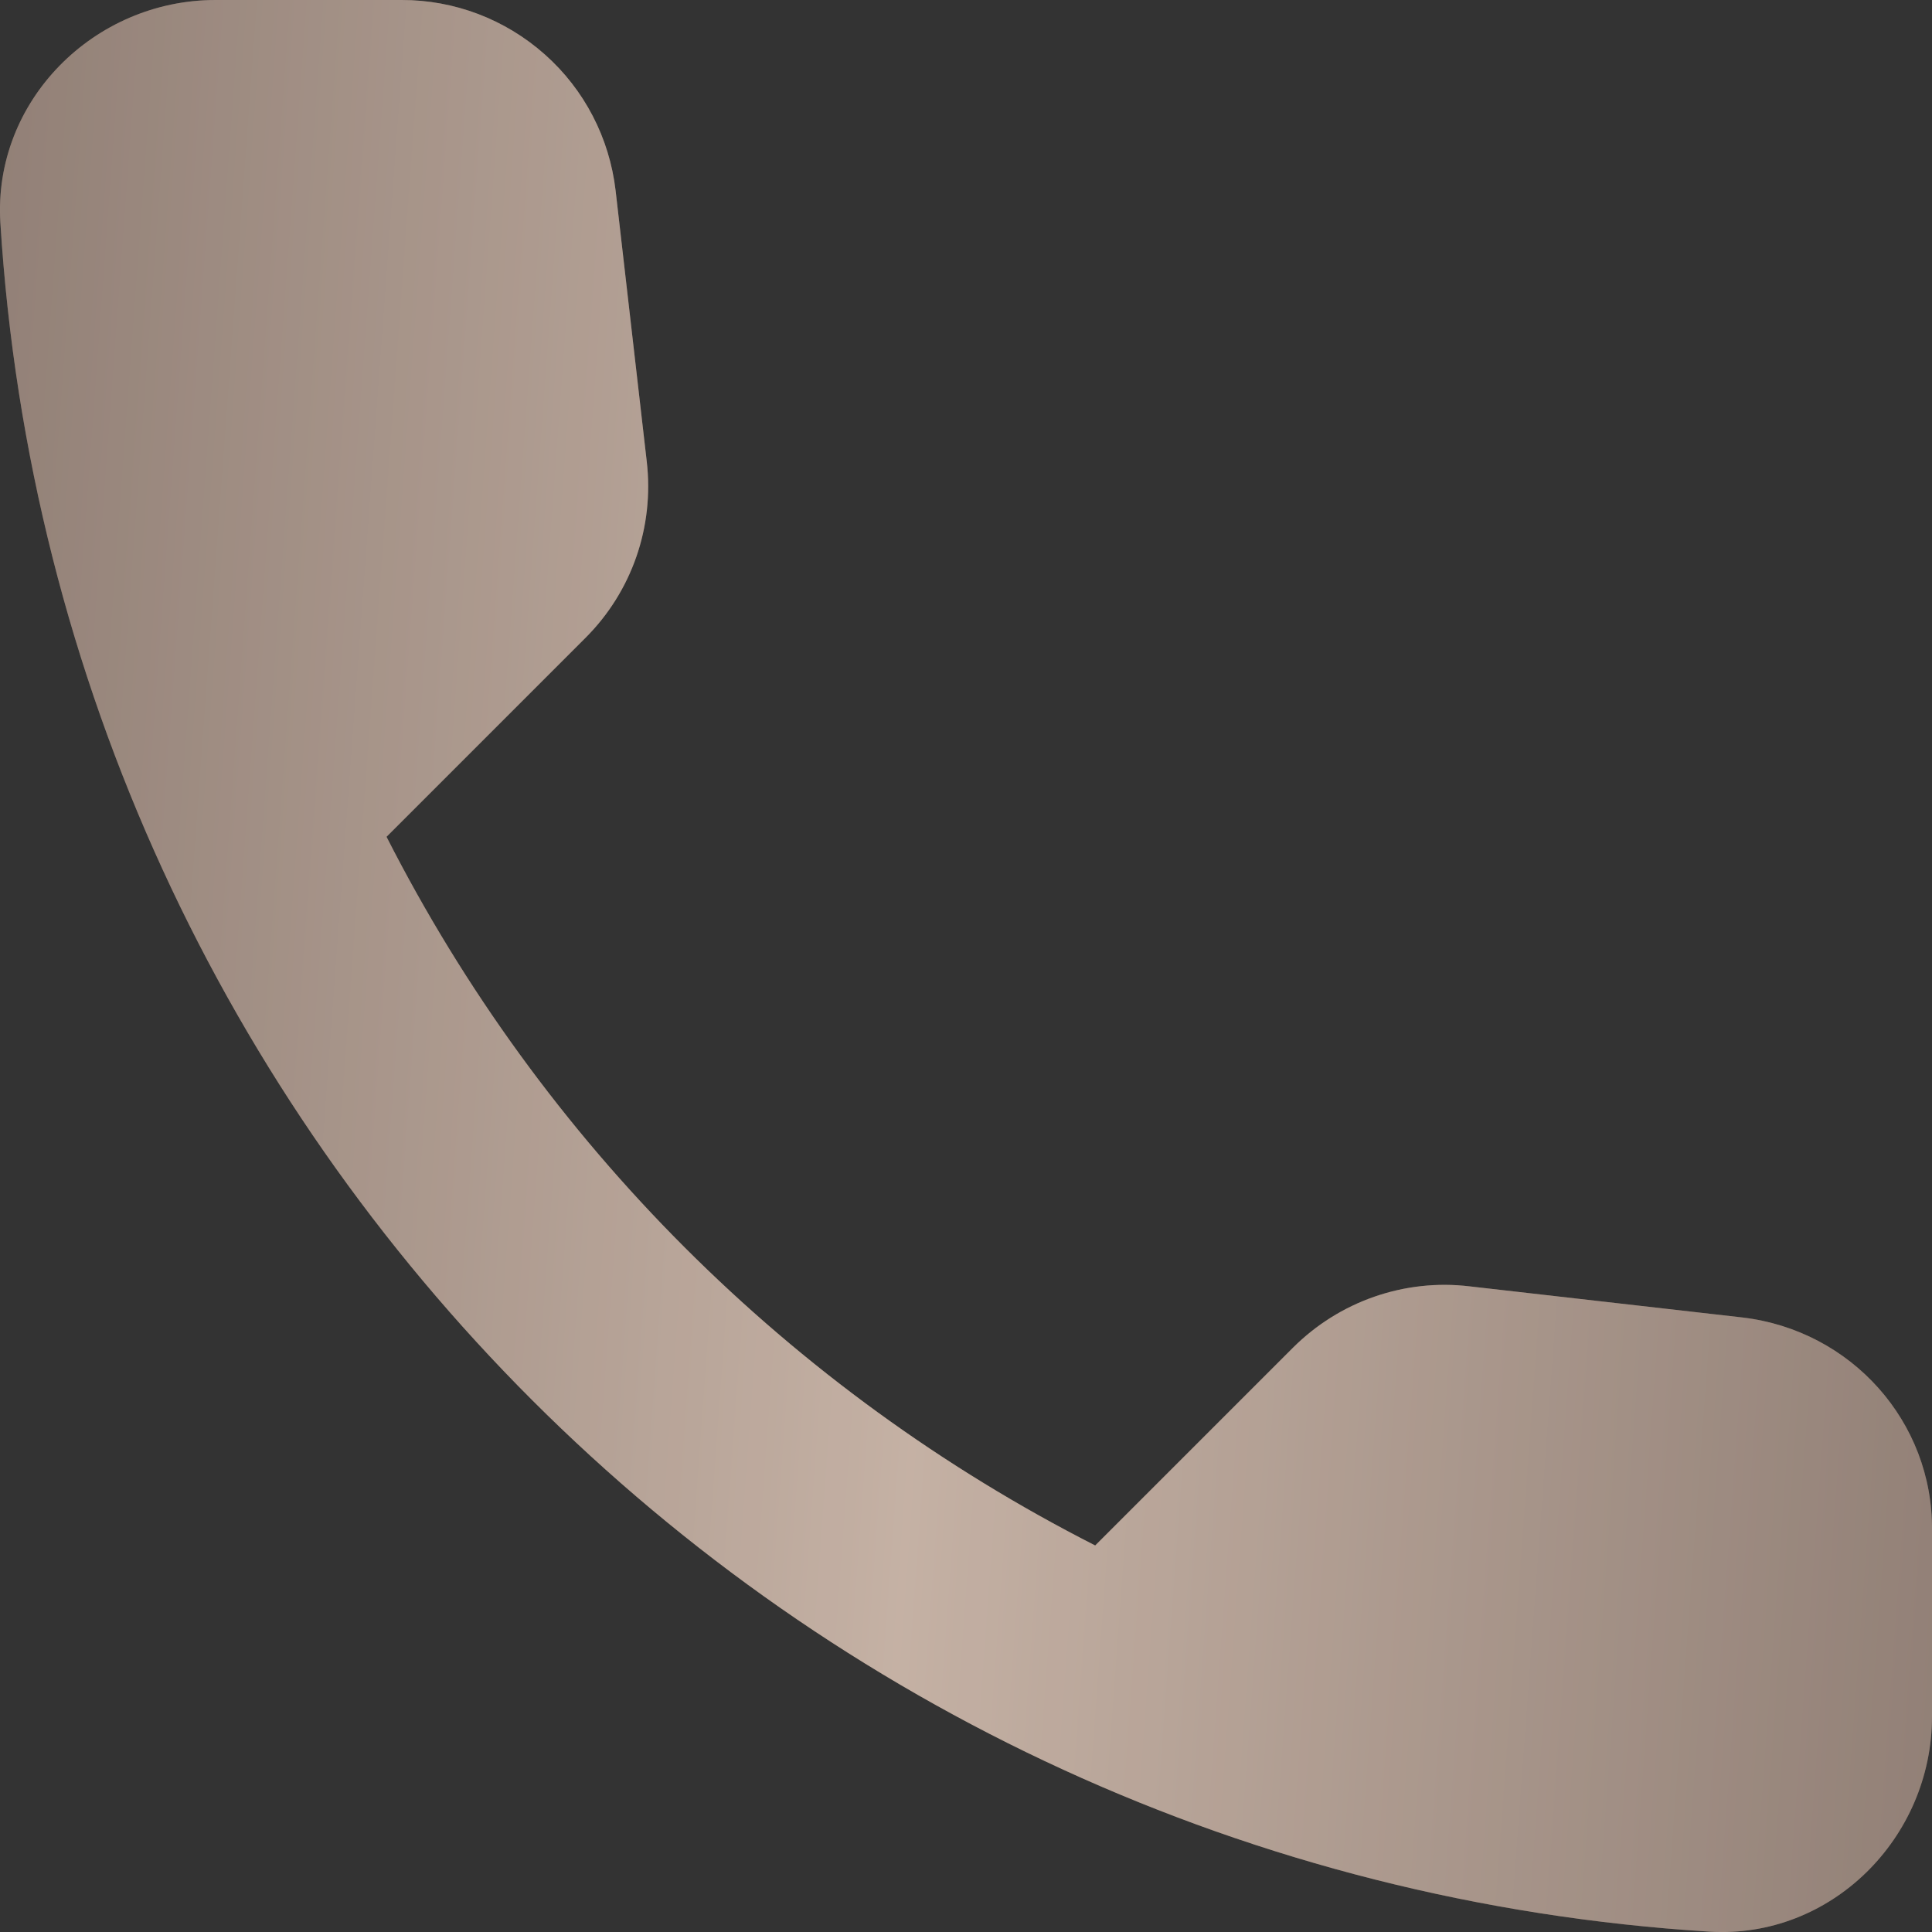
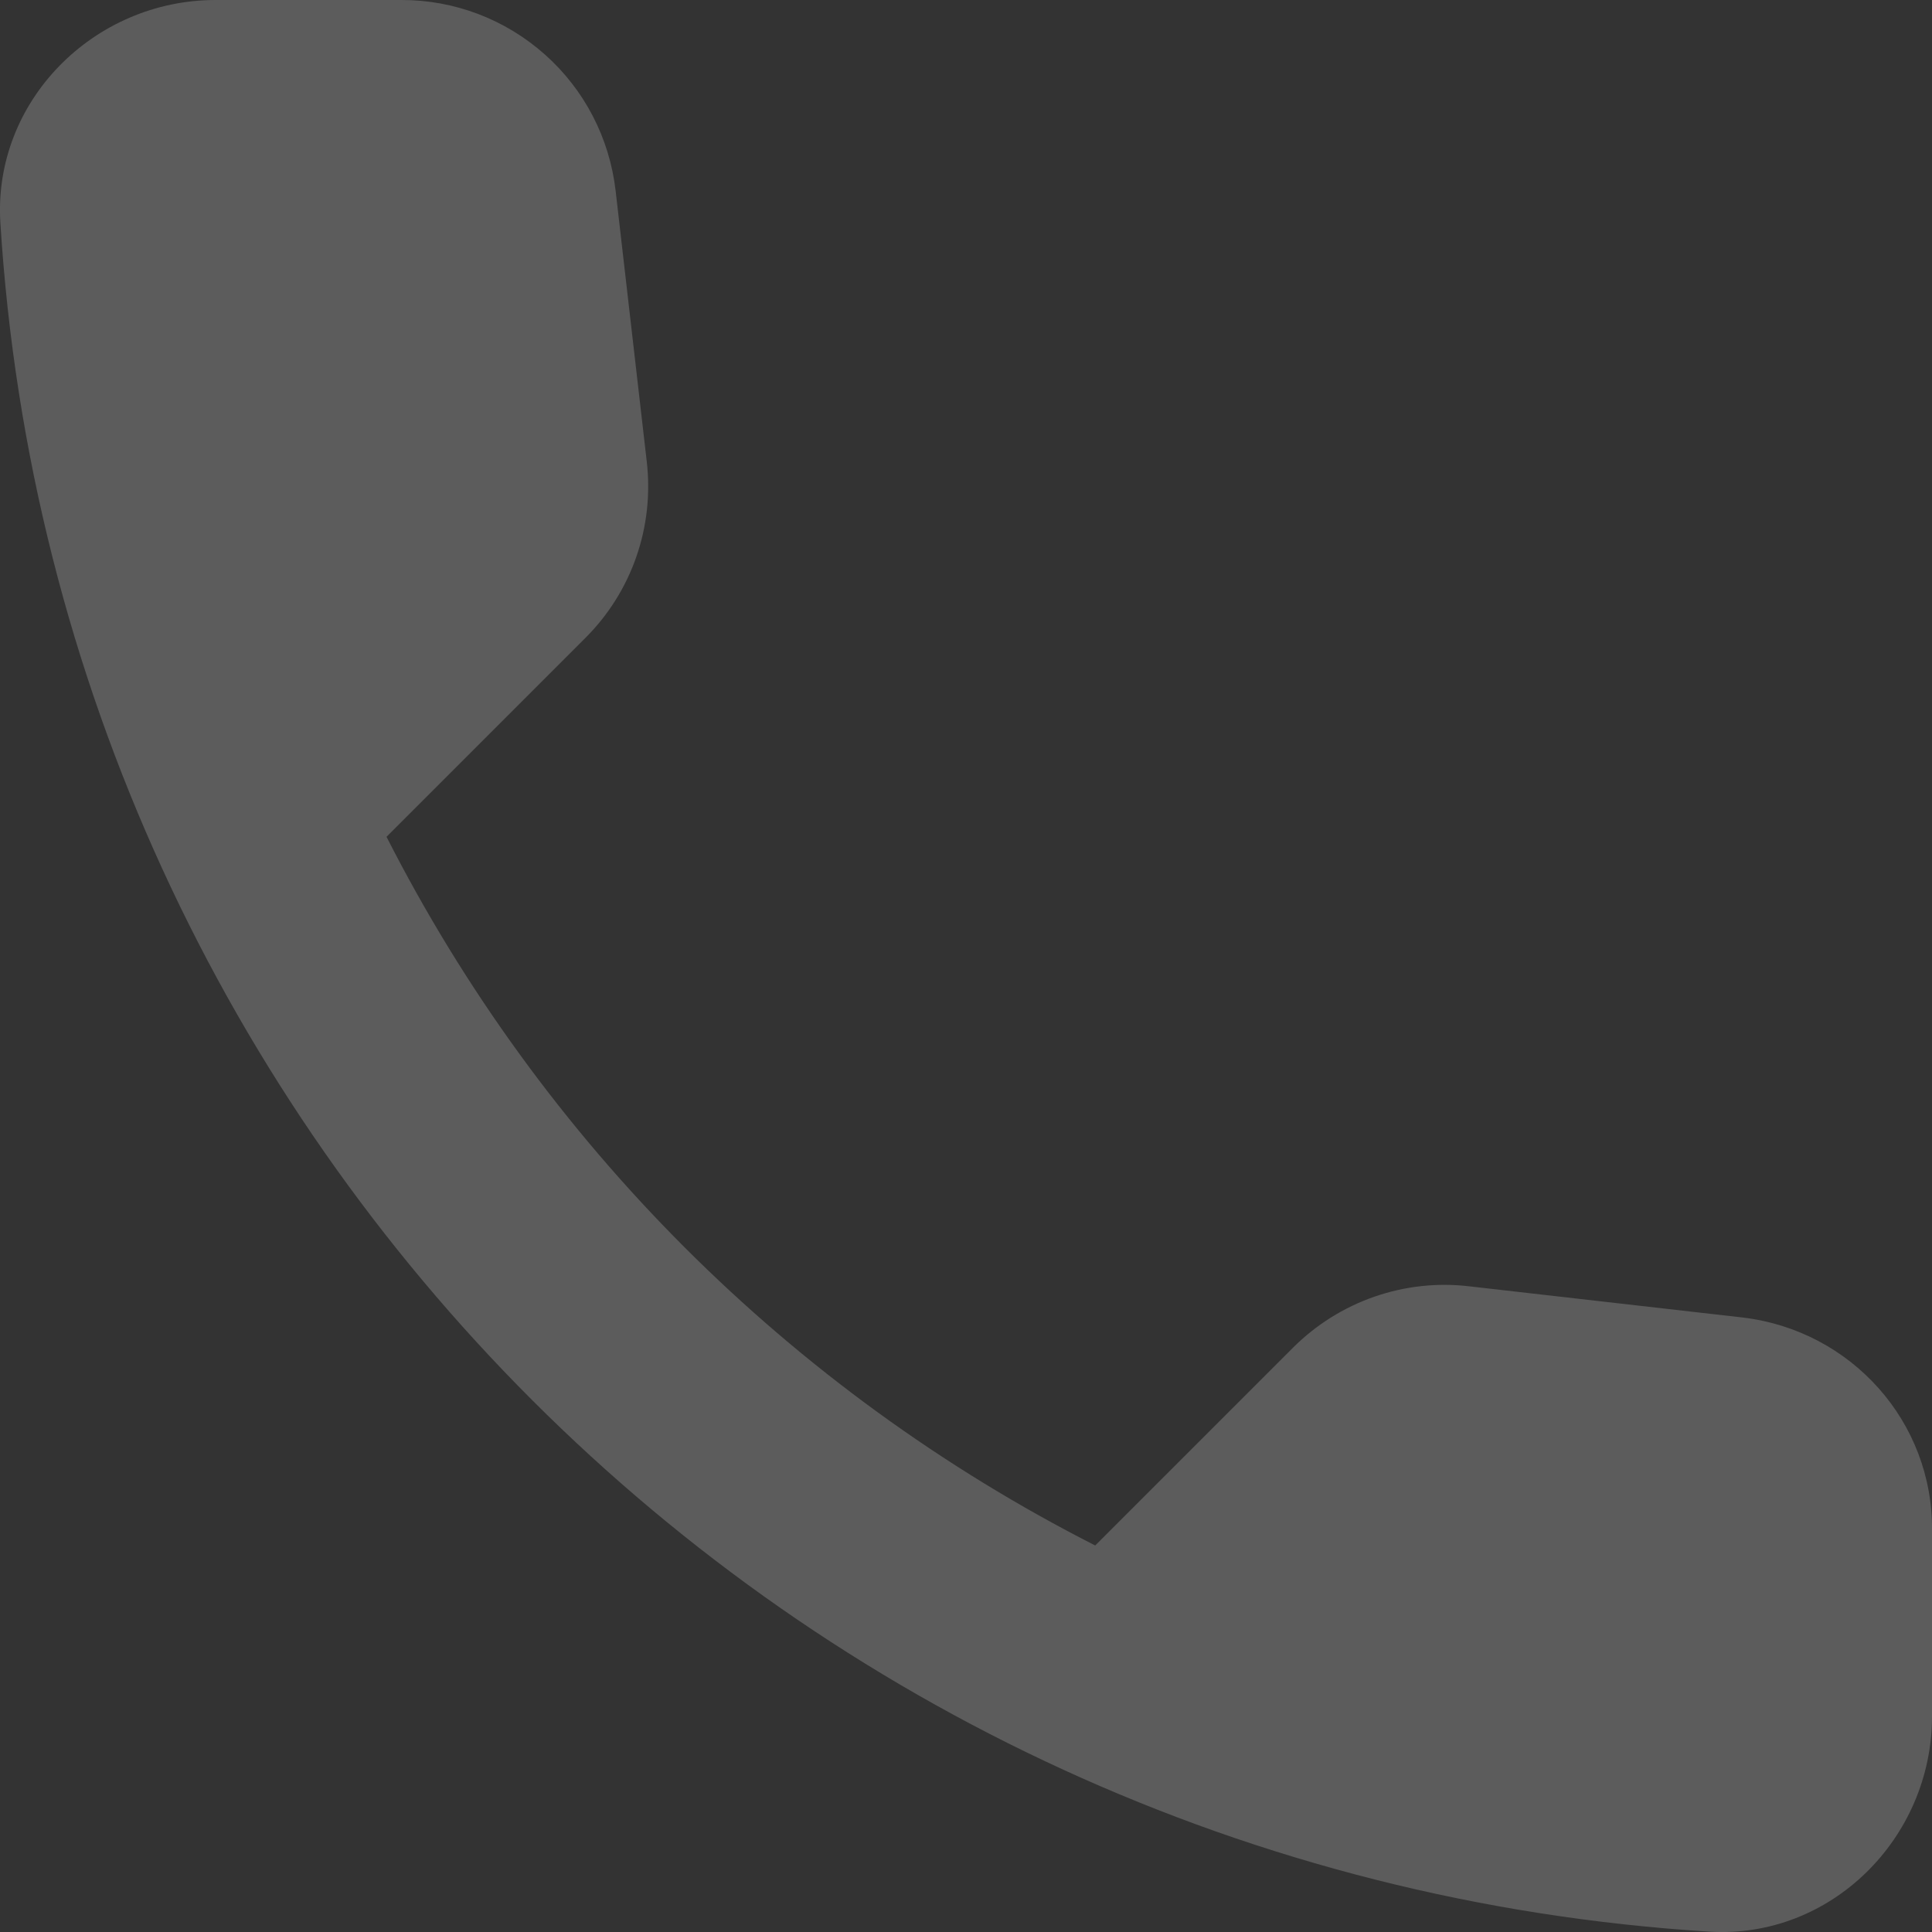
<svg xmlns="http://www.w3.org/2000/svg" width="16" height="16" viewBox="0 0 16 16" fill="none">
  <rect x="0" y="0" width="16" height="16" fill="#333333" stroke="none" />
-   <path d="M14.432 10.911L12.17 10.653C11.904 10.621 11.634 10.651 11.381 10.739C11.128 10.827 10.899 10.971 10.709 11.16L9.07 12.799C6.542 11.513 4.487 9.458 3.201 6.93L4.849 5.282C5.232 4.899 5.419 4.364 5.356 3.821L5.098 1.577C5.047 1.142 4.839 0.741 4.512 0.451C4.185 0.16 3.763 -0.001 3.325 1.26004e-06H1.785C0.778 1.26004e-06 -0.059 0.837 0.003 1.844C0.475 9.45 6.559 15.525 14.156 15.997C15.163 16.059 16 15.222 16 14.215V12.675C16.009 11.775 15.332 11.018 14.432 10.911Z" fill="#9E8070" />
-   <path d="M14.432 10.911L12.17 10.653C11.904 10.621 11.634 10.651 11.381 10.739C11.128 10.827 10.899 10.971 10.709 11.16L9.07 12.799C6.542 11.513 4.487 9.458 3.201 6.93L4.849 5.282C5.232 4.899 5.419 4.364 5.356 3.821L5.098 1.577C5.047 1.142 4.839 0.741 4.512 0.451C4.185 0.16 3.763 -0.001 3.325 1.26004e-06H1.785C0.778 1.26004e-06 -0.059 0.837 0.003 1.844C0.475 9.45 6.559 15.525 14.156 15.997C15.163 16.059 16 15.222 16 14.215V12.675C16.009 11.775 15.332 11.018 14.432 10.911Z" fill="url(#paint0_linear_55_316)" fill-opacity="0.25" />
  <path d="M14.432 10.911L12.17 10.653C11.904 10.621 11.634 10.651 11.381 10.739C11.128 10.827 10.899 10.971 10.709 11.16L9.07 12.799C6.542 11.513 4.487 9.458 3.201 6.93L4.849 5.282C5.232 4.899 5.419 4.364 5.356 3.821L5.098 1.577C5.047 1.142 4.839 0.741 4.512 0.451C4.185 0.16 3.763 -0.001 3.325 1.26004e-06H1.785C0.778 1.26004e-06 -0.059 0.837 0.003 1.844C0.475 9.45 6.559 15.525 14.156 15.997C15.163 16.059 16 15.222 16 14.215V12.675C16.009 11.775 15.332 11.018 14.432 10.911Z" fill="white" fill-opacity="0.2" />
  <defs>
    <linearGradient id="paint0_linear_55_316" x1="-3.05176e-05" y1="0" x2="17.084" y2="1.256" gradientUnits="userSpaceOnUse">
      <stop />
      <stop offset="0.491" stop-color="#FFF5E5" />
      <stop offset="1" />
    </linearGradient>
  </defs>
</svg>